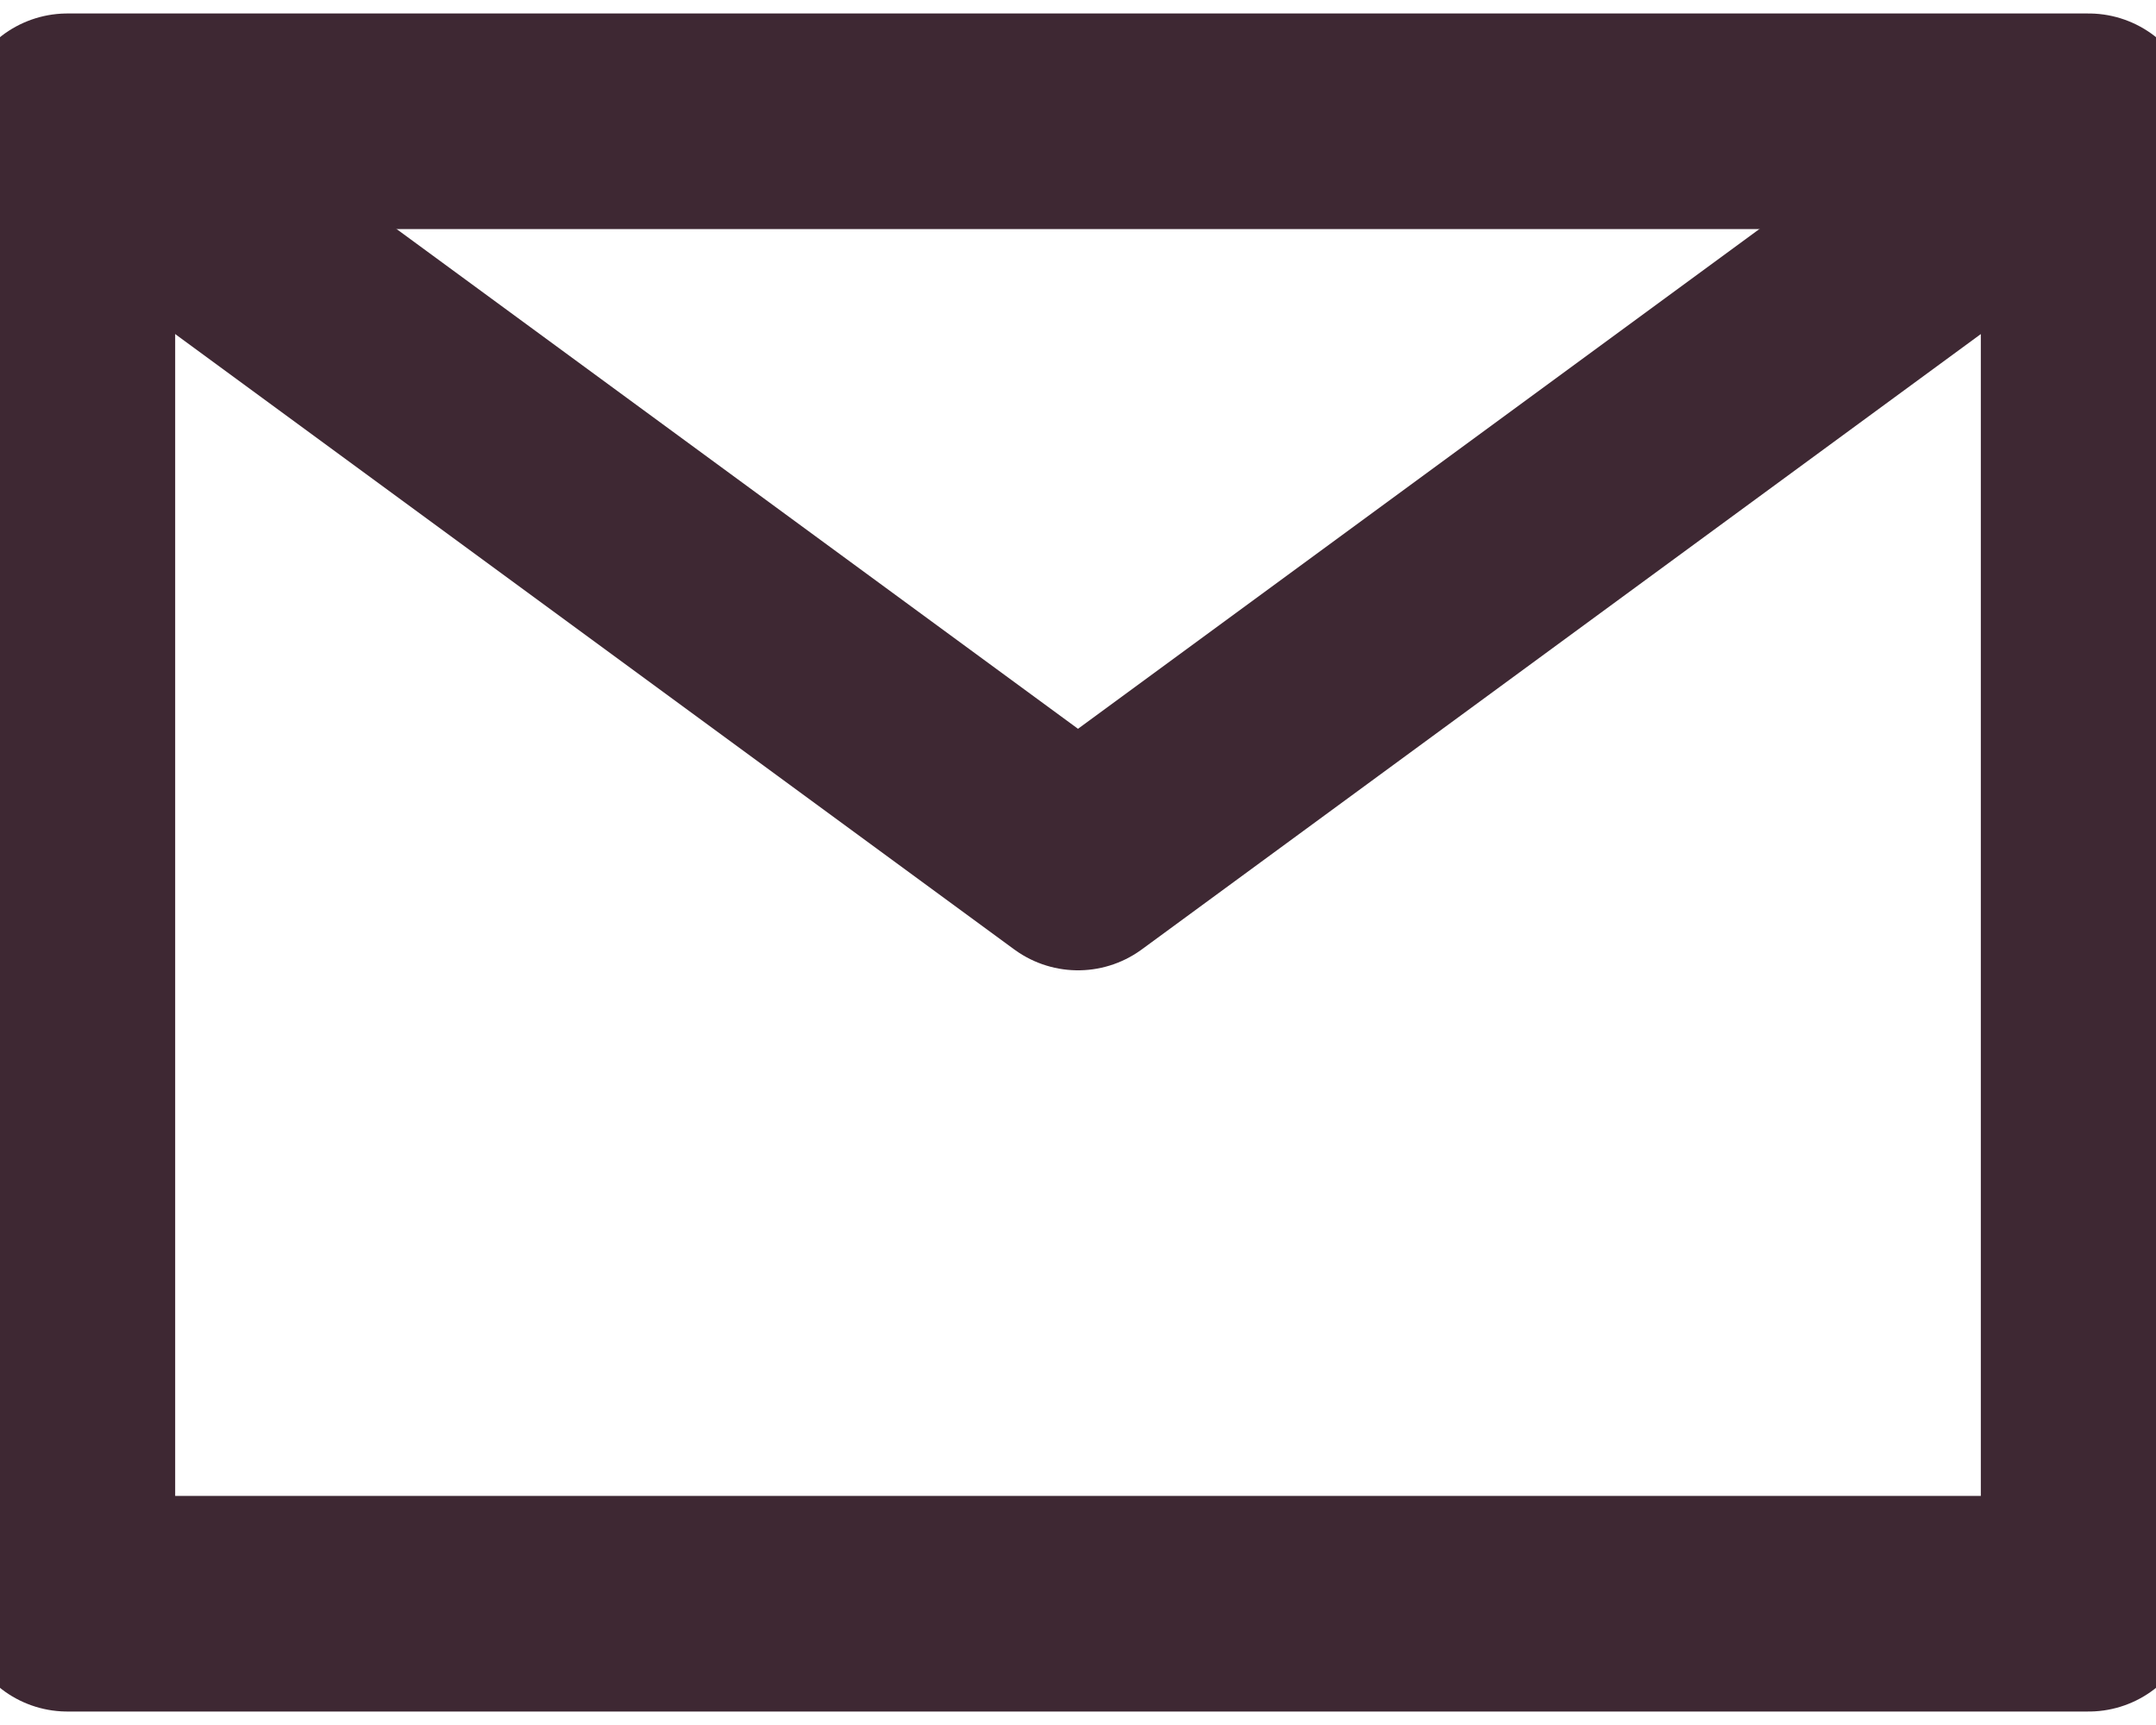
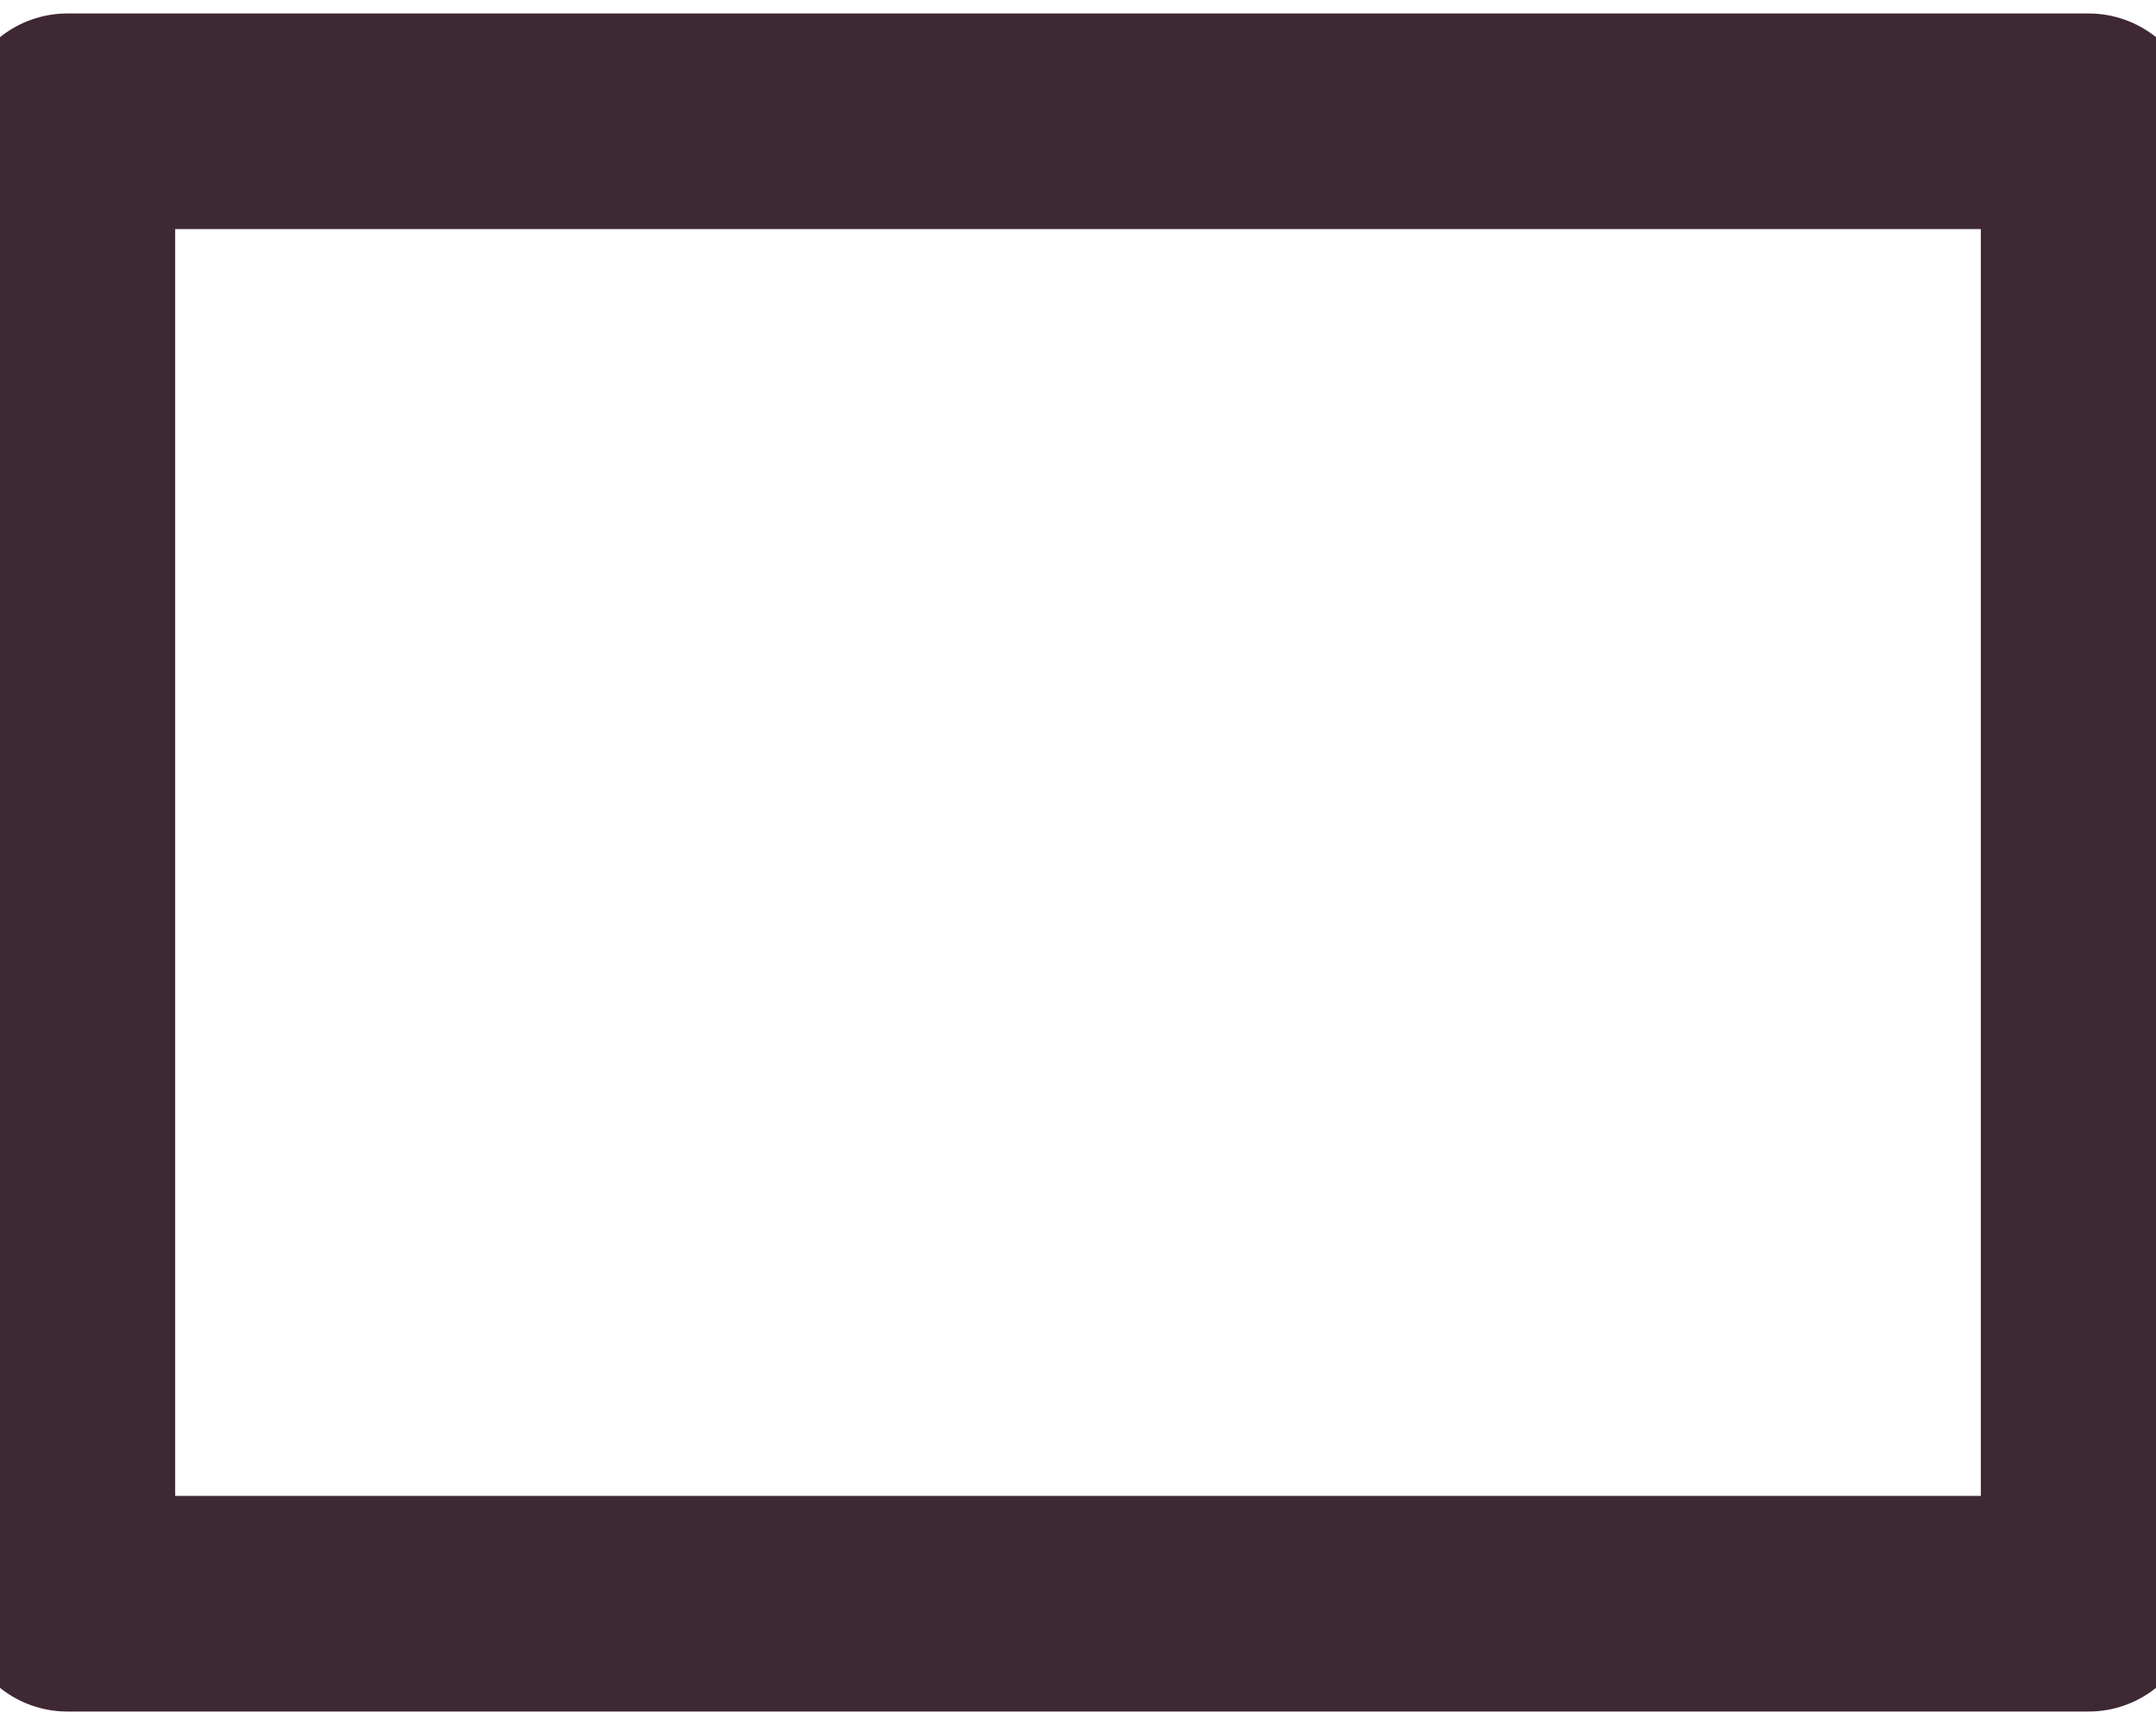
<svg xmlns="http://www.w3.org/2000/svg" width="20" height="16" viewBox="0 0 20 16" fill="none">
  <path d="M19.375 1.125H0.625V14.875H19.375V1.125Z" stroke="#3E2833" stroke-width="2" stroke-linejoin="round" />
-   <path d="M0.625 1.125L10 8L19.375 1.125" stroke="#3E2833" stroke-width="2" stroke-linejoin="round" />
</svg>